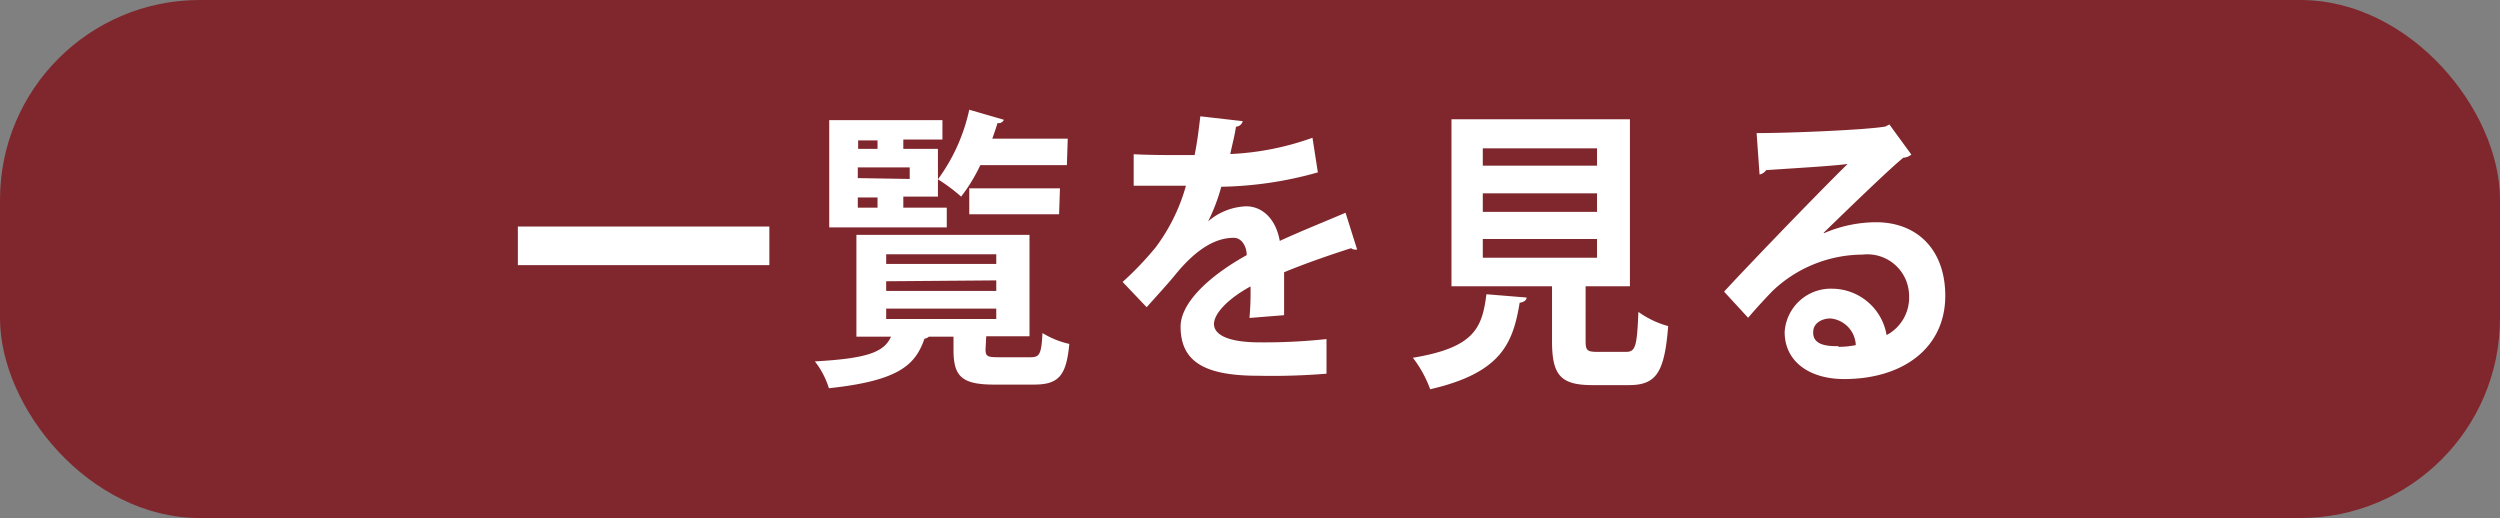
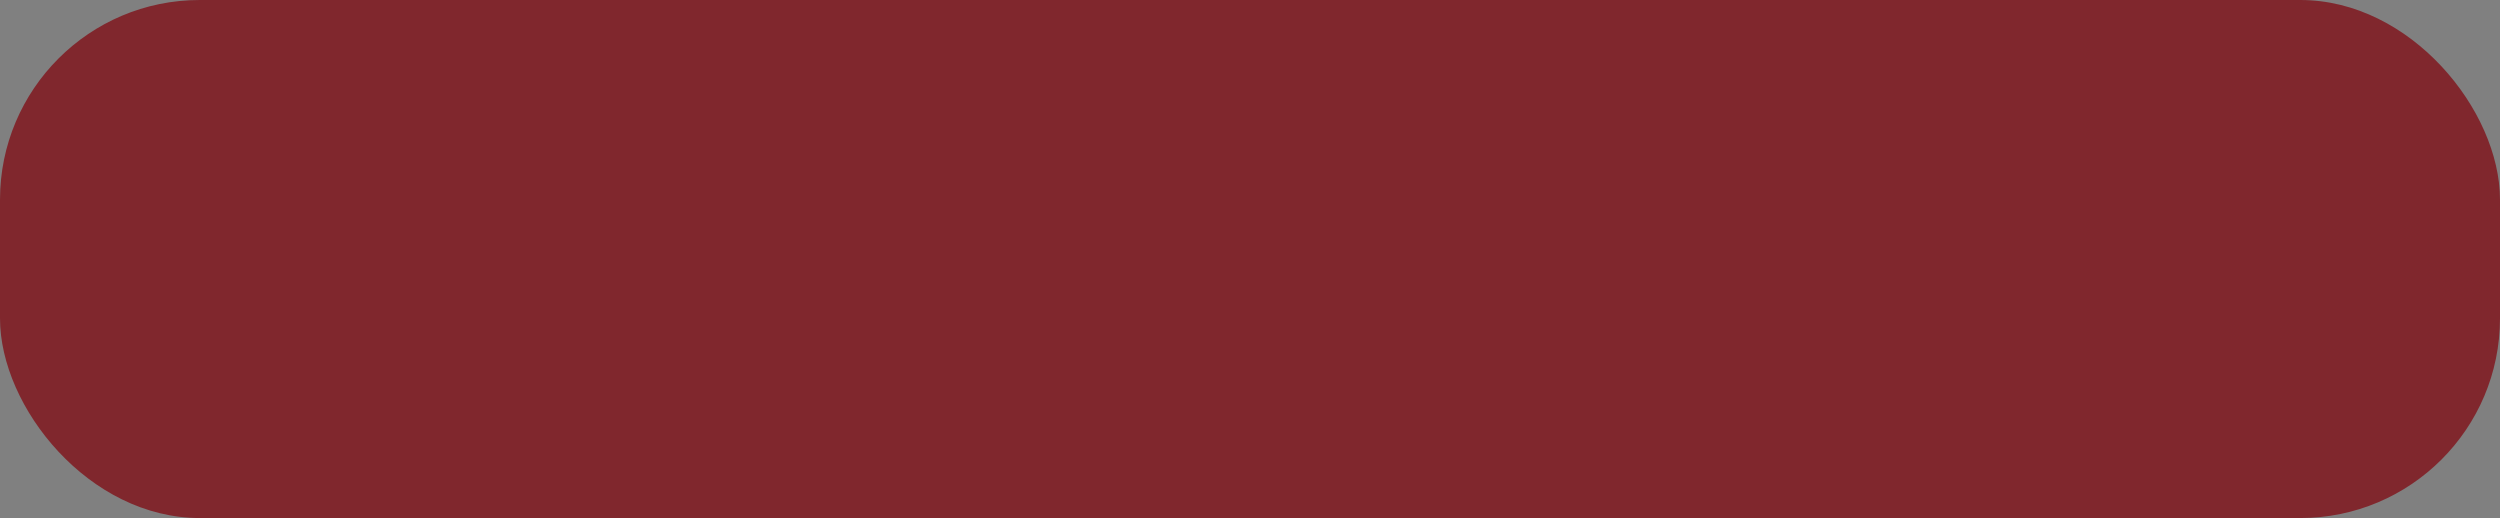
<svg xmlns="http://www.w3.org/2000/svg" viewBox="0 0 144.44 29.93">
  <rect x="0" y="0" width="144.44" height="29.93" fill="#808080" stroke="none" />
  <defs>
    <style>.cls-2{fill:#fff}</style>
  </defs>
  <g id="レイヤー_2" data-name="レイヤー 2">
    <g id="レイヤー_1-2" data-name="レイヤー 1">
      <rect width="144.44" height="29.93" rx="11.54" style="fill:#80272d" />
-       <path class="cls-2" d="M29.92 13.09h14.53v2.23H29.92zM56.94 20.18c0 .41.11.46.75.46h1.87c.5 0 .61-.19.67-1.4a5 5 0 0 0 1.55.63c-.17 1.87-.64 2.35-2.05 2.35h-2.29c-1.88 0-2.35-.48-2.35-2v-.77h-1.42a.53.53 0 0 1-.26.12c-.52 1.51-1.47 2.43-5.52 2.86a4.8 4.8 0 0 0-.81-1.55c3.06-.17 4-.54 4.4-1.43h-2v-5.88h10v5.86h-2.5zM54.7 12v1.14h-6.79v-6.2h6.54v1.12h-2.26v.54h2v2.76h-2V12zm-4-3.89h-1.12v.49h1.12zm1.86 2.23v-.67h-3v.62zm-3 1.07V12h1.14v-.59zm1.64 3.28v.56h6.36v-.56zm0 1.56v.56h6.36v-.61zm0 1.58v.6h6.36v-.6zm10.44-8.29h-5a9.76 9.76 0 0 1-1.11 1.82 9.79 9.79 0 0 0-1.34-1A10.54 10.54 0 0 0 56 6.34l2 .58a.33.33 0 0 1-.37.19c-.08.29-.19.59-.3.9h4.36zm-.45 2.84H56v-1.5h5.24zM78.41 14.42a.61.61 0 0 1-.13 0 .37.37 0 0 1-.22-.08c-1.17.37-2.72.91-3.87 1.39v2.48l-2 .16a16.87 16.87 0 0 0 .06-1.82c-1.22.66-2.11 1.53-2.11 2.17s.86 1.06 2.63 1.06a33.44 33.44 0 0 0 3.87-.19v2a38.34 38.34 0 0 1-3.92.12c-3 0-4.51-.73-4.51-2.84 0-1.36 1.62-2.91 3.82-4.13 0-.49-.28-1-.75-1-1 0-2.12.58-3.4 2.16-.38.47-1 1.14-1.63 1.85l-1.39-1.46a18.47 18.47 0 0 0 1.91-2 10.77 10.77 0 0 0 1.75-3.56H65.5V8.91c.88.05 2 .05 2.69.05h.83c.14-.69.23-1.37.33-2.24L71.8 7a.42.42 0 0 1-.39.32c-.08.54-.21 1-.33 1.58a16.14 16.14 0 0 0 4.75-.94l.31 2a21.75 21.75 0 0 1-5.58.83 10.72 10.72 0 0 1-.76 2 3.56 3.56 0 0 1 2.2-.87c.91 0 1.71.7 1.94 2 1.2-.56 2.67-1.14 3.8-1.63zM88.2 17.19c0 .15-.15.27-.4.3-.39 2.35-1.06 4.05-5.17 5a6.68 6.68 0 0 0-1-1.82c3.56-.59 4-1.72 4.25-3.67zm3.41 2.5c0 .56.09.64.69.64h1.64c.55 0 .64-.3.72-2.31a5.35 5.35 0 0 0 1.72.82c-.21 2.72-.71 3.41-2.27 3.41H92c-1.87 0-2.33-.61-2.33-2.55v-3.16h-5.81V6.89h10.31v9.65h-2.56zM85.67 8.57v1h6.6v-1zm0 2.6v1.07h6.6v-1.07zm0 2.64v1.08h6.6v-1.08zM105.39 13.47a7.64 7.64 0 0 1 3-.63c2.37 0 4 1.58 4 4.25 0 3-2.43 4.81-5.84 4.81-2 0-3.44-1-3.44-2.72a2.67 2.67 0 0 1 2.75-2.5 3.21 3.21 0 0 1 3.14 2.68 2.45 2.45 0 0 0 1.3-2.26 2.41 2.41 0 0 0-2.69-2.39 7.59 7.59 0 0 0-5.2 2.1c-.37.38-1 1.06-1.41 1.55l-1.39-1.51c1.11-1.21 5-5.27 7.14-7.38-.76.12-3.46.27-4.71.36a.58.58 0 0 1-.38.25l-.17-2.39c2 0 6.4-.19 7.44-.38l.23-.12 1.27 1.74a.76.76 0 0 1-.46.18c-.81.65-3.33 3.1-4.61 4.34zm.83 6.57a5.33 5.33 0 0 0 1-.1 1.61 1.61 0 0 0-1.46-1.54c-.52 0-1 .28-1 .78-.04.82.95.82 1.46.82z" />
    </g>
  </g>
</svg>